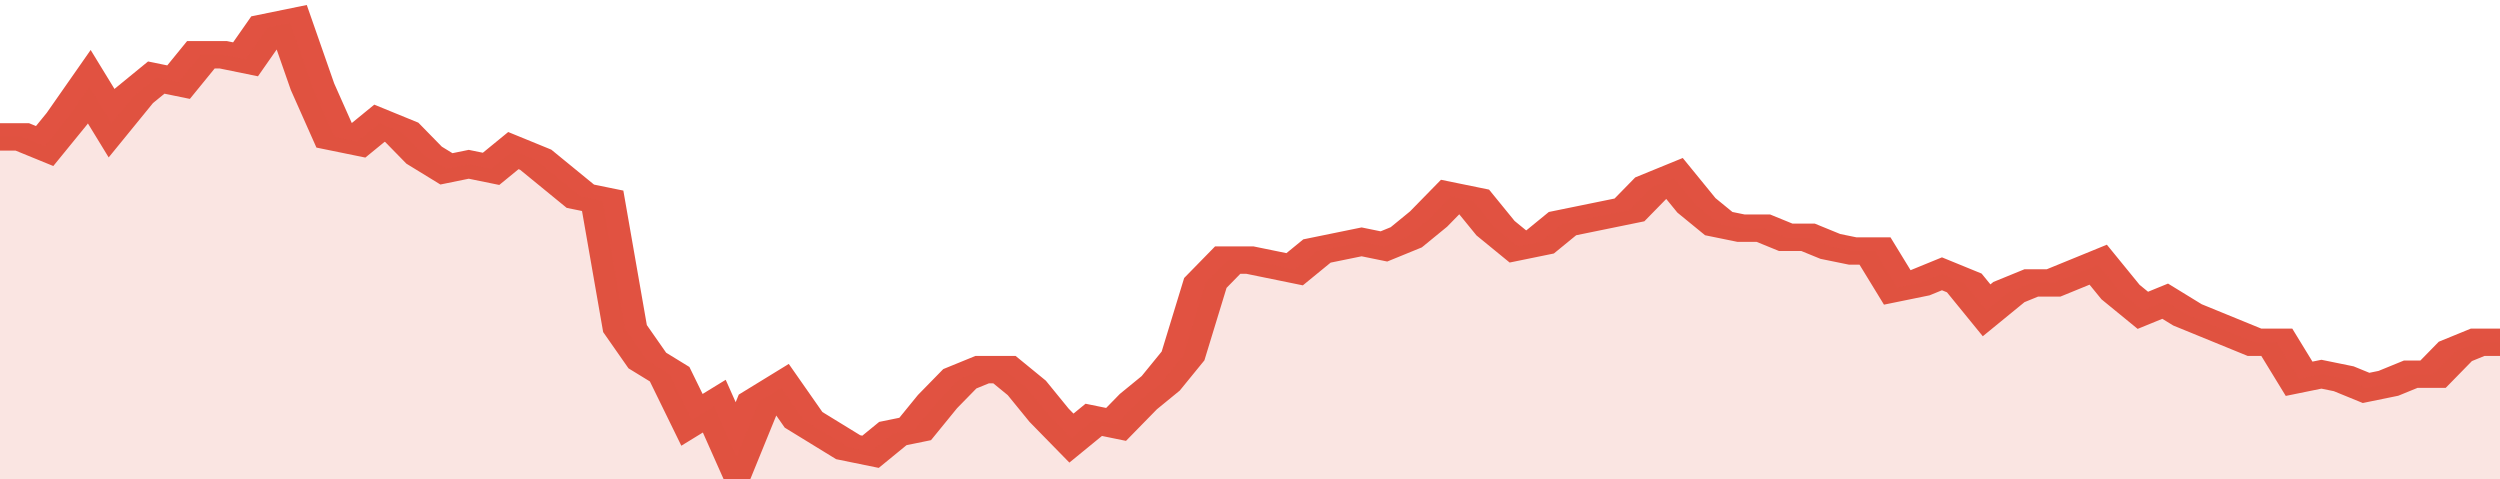
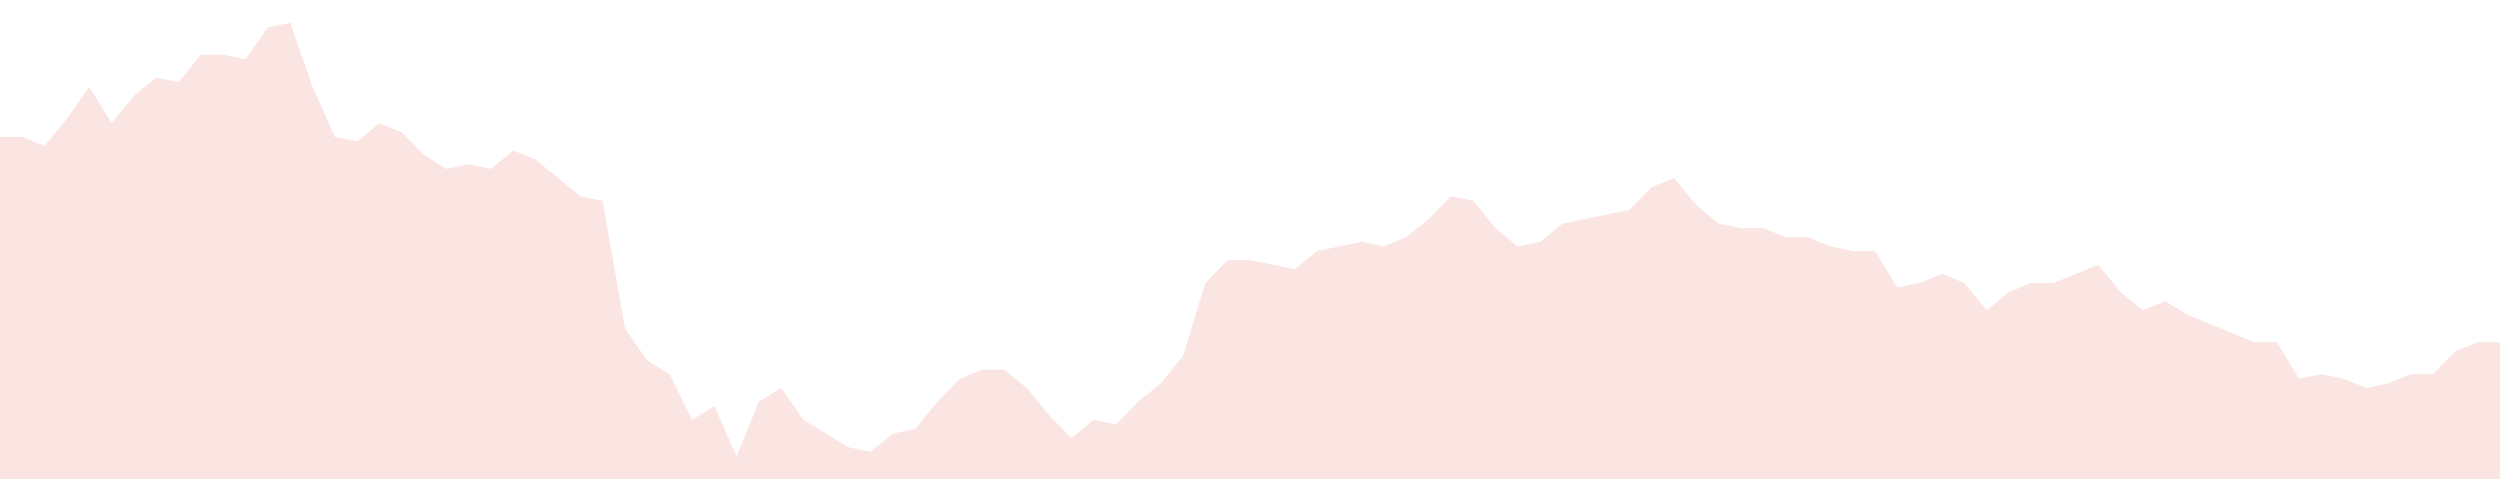
<svg xmlns="http://www.w3.org/2000/svg" viewBox="0 0 336 105" width="120" height="23" preserveAspectRatio="none">
-   <polyline fill="none" stroke="#E15241" stroke-width="6" points="0, 30 3, 30 6, 32 9, 26 12, 19 15, 27 18, 21 21, 17 24, 18 27, 12 30, 12 33, 13 36, 6 39, 5 42, 19 45, 30 48, 31 51, 27 54, 29 57, 34 60, 37 63, 36 66, 37 69, 33 72, 35 75, 39 78, 43 81, 44 84, 72 87, 79 90, 82 93, 92 96, 89 99, 100 102, 88 105, 85 108, 92 111, 95 114, 98 117, 99 120, 95 123, 94 126, 88 129, 83 132, 81 135, 81 138, 85 141, 91 144, 96 147, 92 150, 93 153, 88 156, 84 159, 78 162, 62 165, 57 168, 57 171, 58 174, 59 177, 55 180, 54 183, 53 186, 54 189, 52 192, 48 195, 43 198, 44 201, 50 204, 54 207, 53 210, 49 213, 48 216, 47 219, 46 222, 41 225, 39 228, 45 231, 49 234, 50 237, 50 240, 52 243, 52 246, 54 249, 55 252, 55 255, 63 258, 62 261, 60 264, 62 267, 68 270, 64 273, 62 276, 62 279, 60 282, 58 285, 64 288, 68 291, 66 294, 69 297, 71 300, 73 303, 75 306, 75 309, 83 312, 82 315, 83 318, 85 321, 84 324, 82 327, 82 330, 77 333, 75 336, 75 336, 75 "> </polyline>
  <polygon fill="#E15241" opacity="0.15" points="0, 105 0, 30 3, 30 6, 32 9, 26 12, 19 15, 27 18, 21 21, 17 24, 18 27, 12 30, 12 33, 13 36, 6 39, 5 42, 19 45, 30 48, 31 51, 27 54, 29 57, 34 60, 37 63, 36 66, 37 69, 33 72, 35 75, 39 78, 43 81, 44 84, 72 87, 79 90, 82 93, 92 96, 89 99, 100 102, 88 105, 85 108, 92 111, 95 114, 98 117, 99 120, 95 123, 94 126, 88 129, 83 132, 81 135, 81 138, 85 141, 91 144, 96 147, 92 150, 93 153, 88 156, 84 159, 78 162, 62 165, 57 168, 57 171, 58 174, 59 177, 55 180, 54 183, 53 186, 54 189, 52 192, 48 195, 43 198, 44 201, 50 204, 54 207, 53 210, 49 213, 48 216, 47 219, 46 222, 41 225, 39 228, 45 231, 49 234, 50 237, 50 240, 52 243, 52 246, 54 249, 55 252, 55 255, 63 258, 62 261, 60 264, 62 267, 68 270, 64 273, 62 276, 62 279, 60 282, 58 285, 64 288, 68 291, 66 294, 69 297, 71 300, 73 303, 75 306, 75 309, 83 312, 82 315, 83 318, 85 321, 84 324, 82 327, 82 330, 77 333, 75 336, 75 336, 105 " />
</svg>